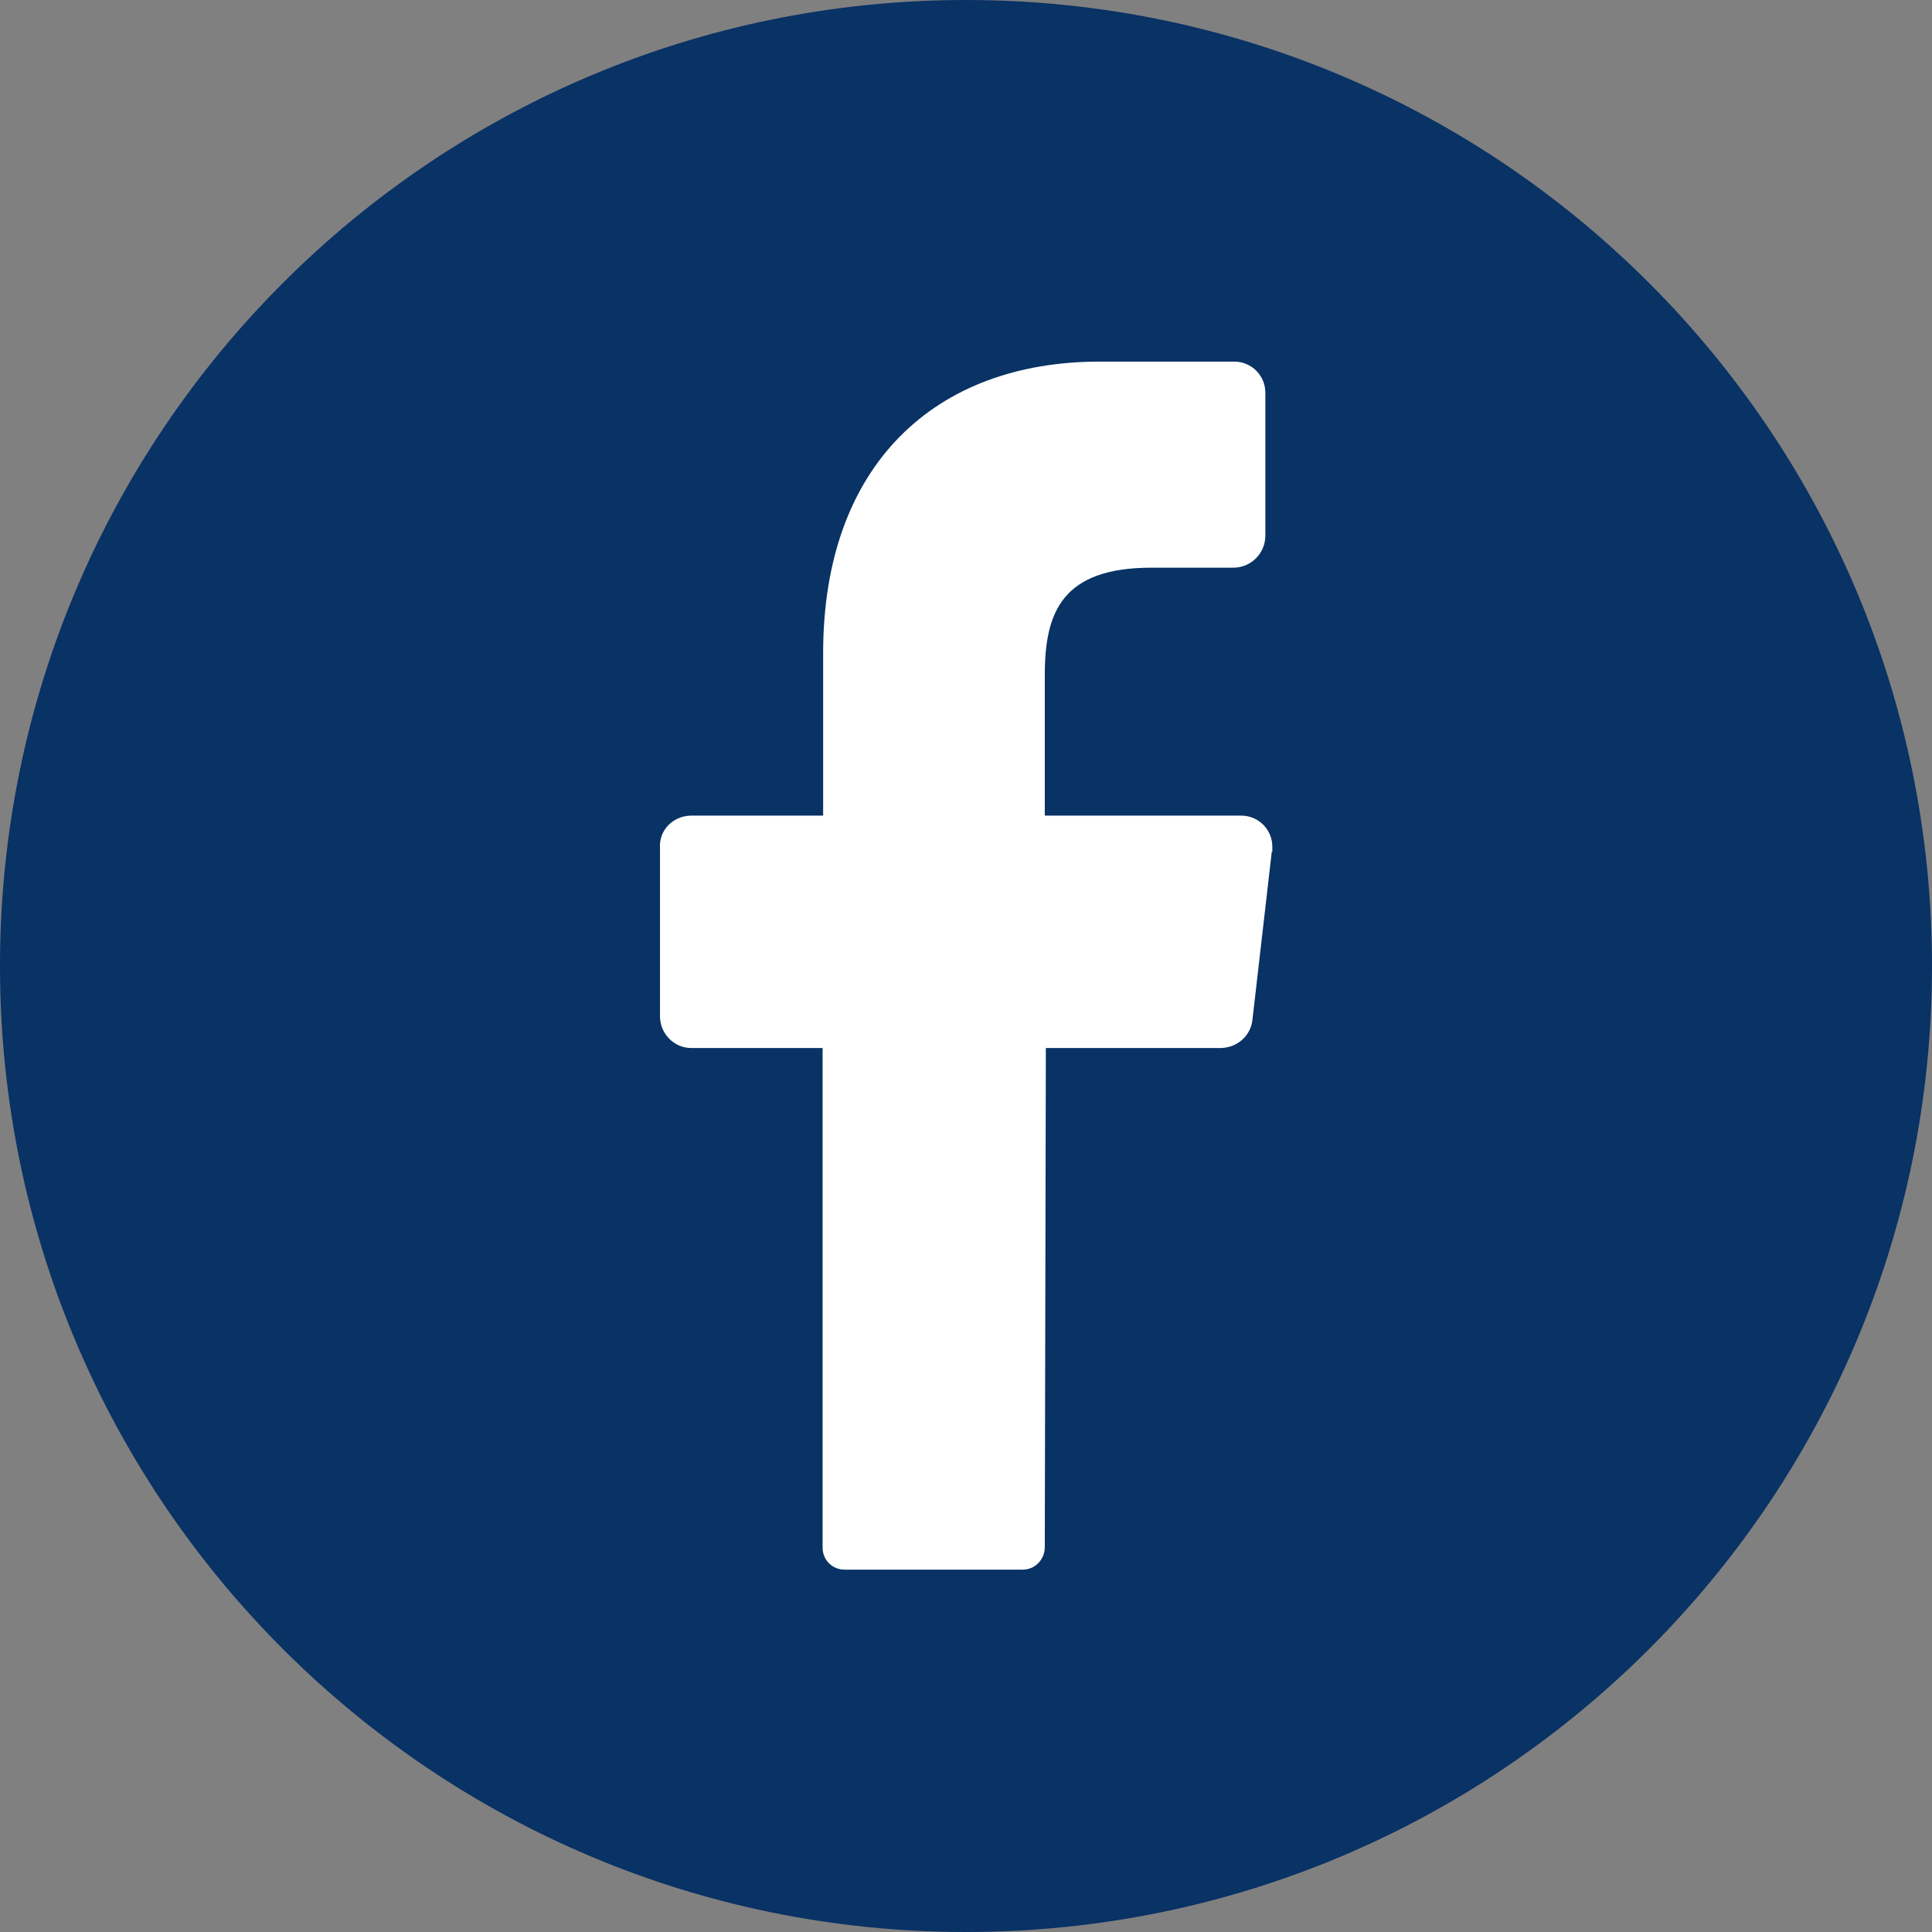
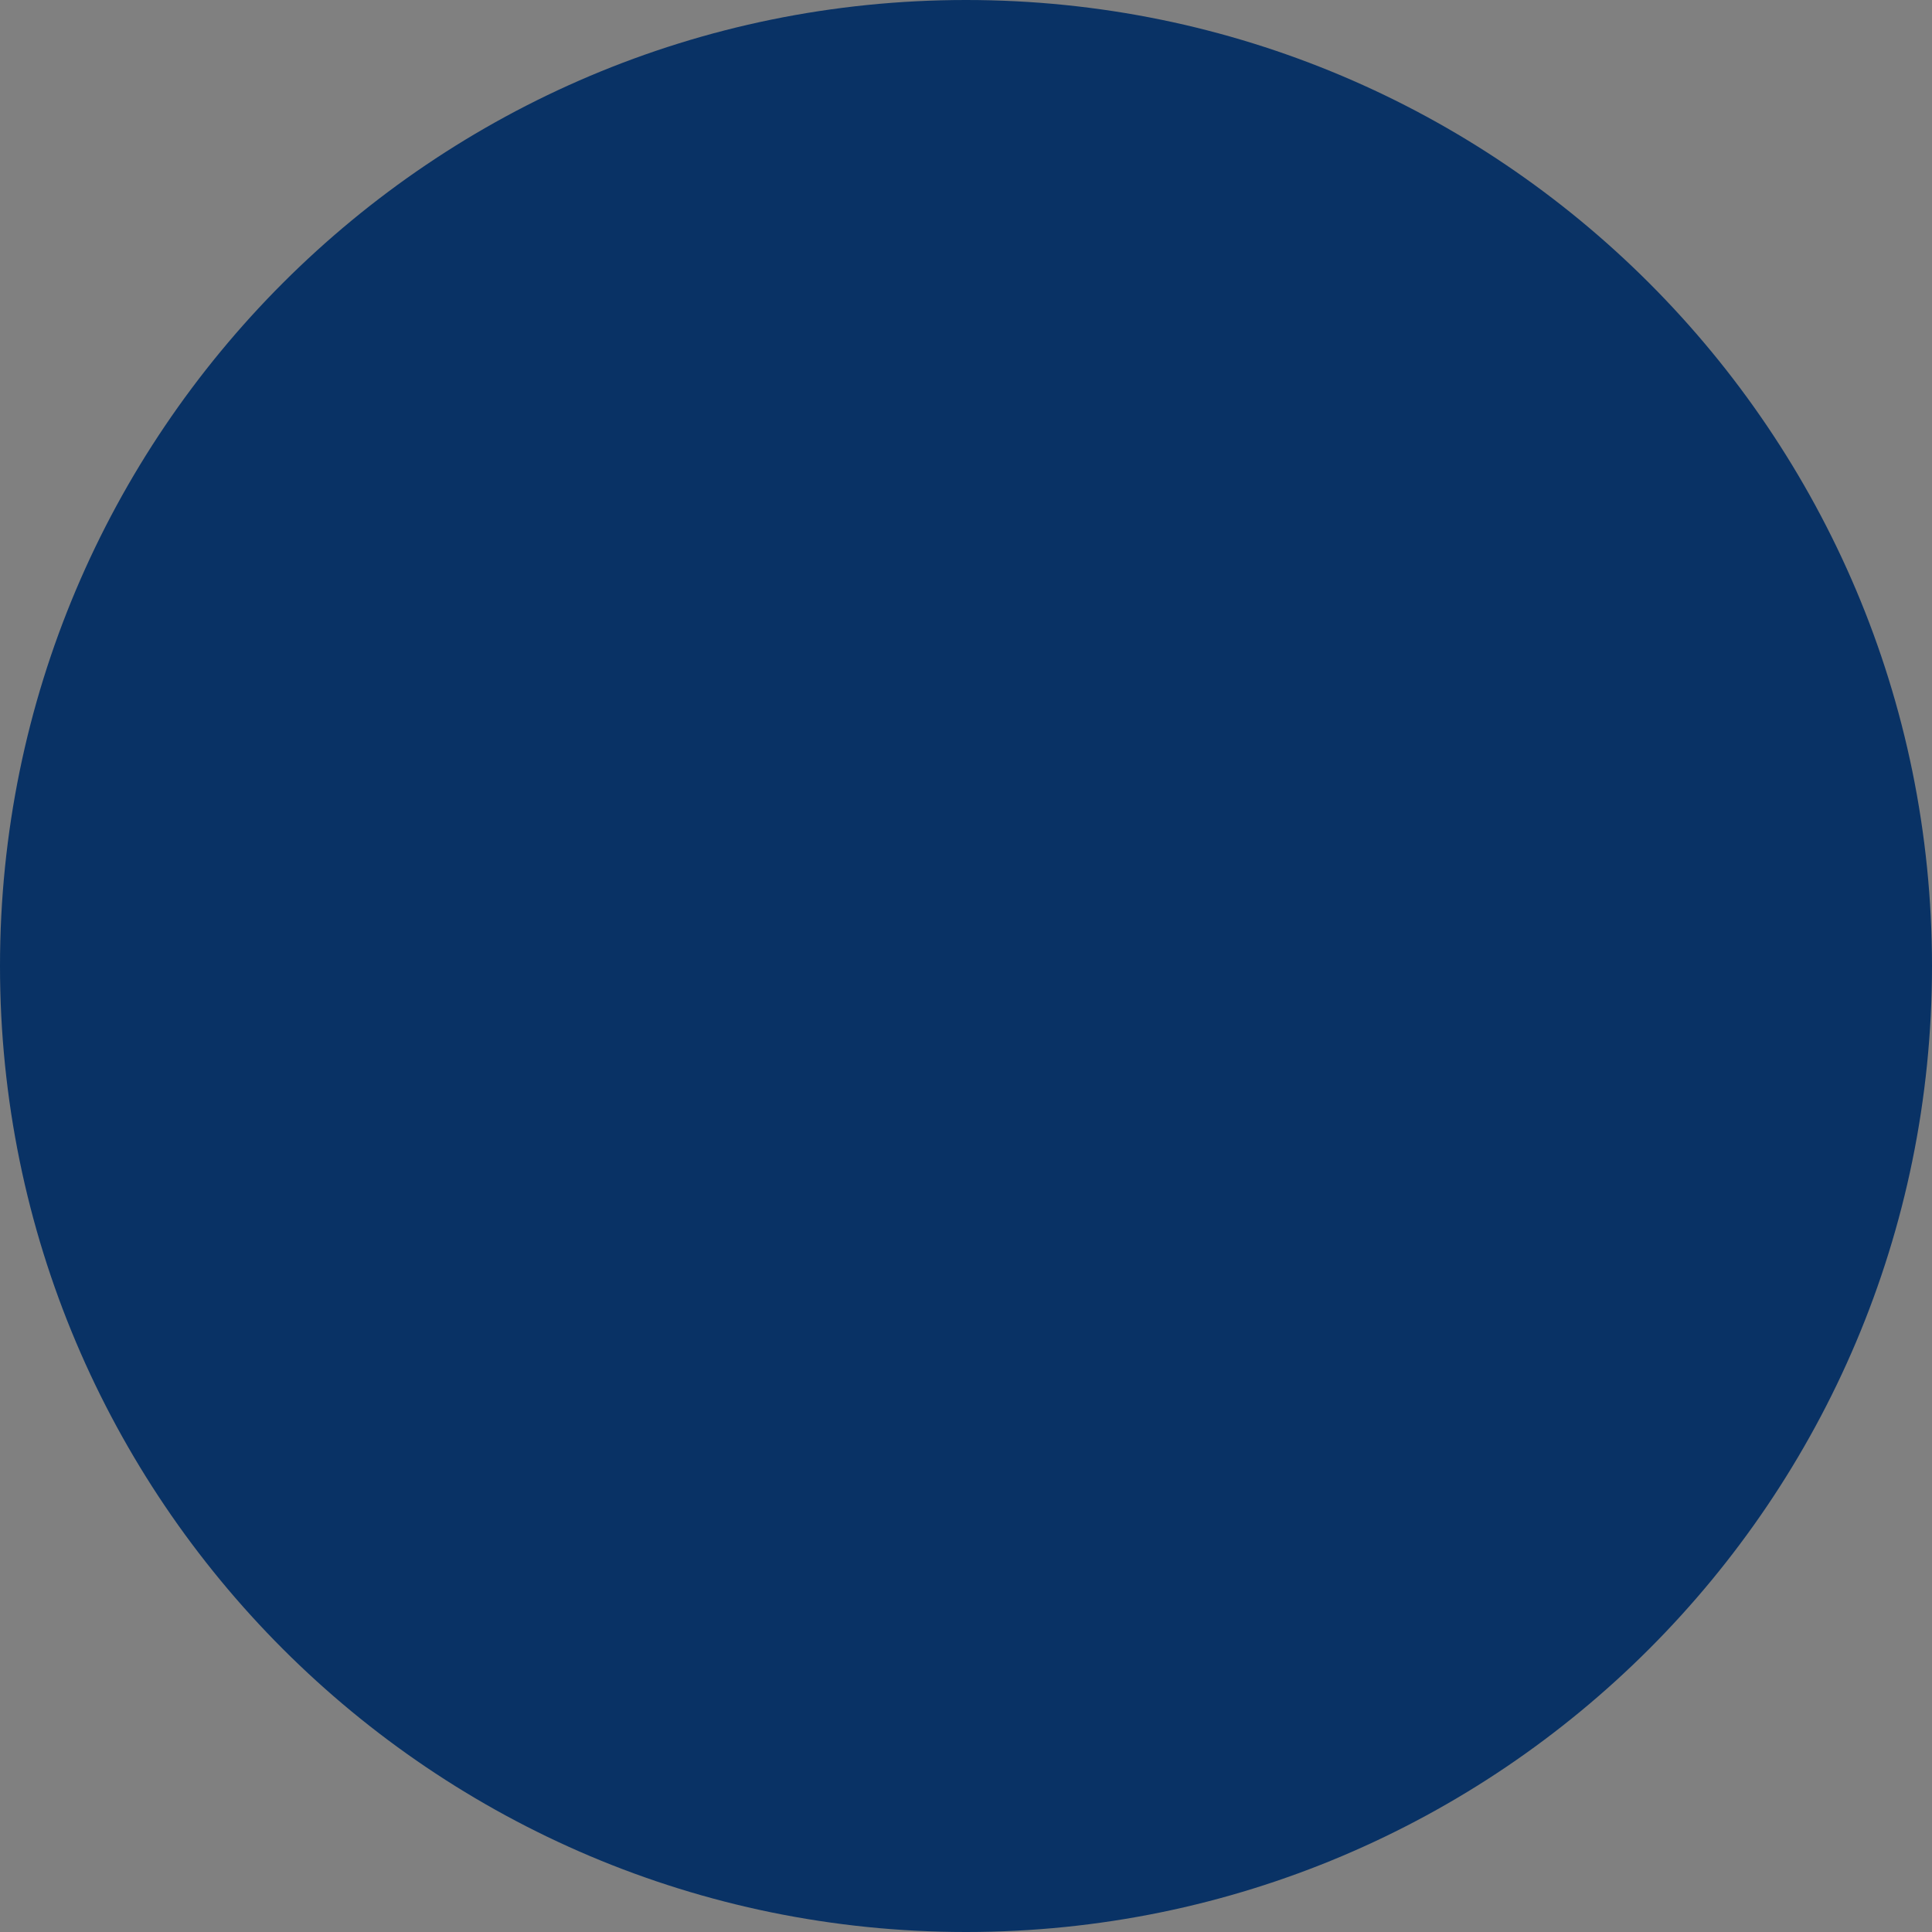
<svg xmlns="http://www.w3.org/2000/svg" width="36" height="36" viewBox="0 0 36 36" fill="none">
  <rect x="0" y="0" width="36" height="36" fill="#808080" stroke="none" />
-   <path d="M18 36C27.941 36 36 27.941 36 18C36 8.059 27.941 0 18 0C8.059 0 0 8.059 0 18C0 27.941 8.059 36 18 36Z" fill="#093265" />
-   <path d="M23.698 15.868L23.338 18.998C23.308 19.298 23.058 19.518 22.758 19.528H19.488L19.468 28.828C19.468 29.058 19.288 29.248 19.058 29.248H15.738C15.508 29.248 15.328 29.068 15.328 28.838C15.328 28.838 15.328 28.828 15.328 28.818V19.528H12.878C12.558 19.528 12.298 19.258 12.298 18.938V15.798C12.278 15.468 12.538 15.208 12.868 15.198H15.338V12.168C15.338 8.658 17.428 6.738 20.488 6.738H22.998C23.328 6.738 23.588 7.008 23.578 7.338V9.978C23.578 10.308 23.318 10.568 22.998 10.578H21.458C19.798 10.578 19.468 11.398 19.468 12.578V15.198H23.128C23.458 15.198 23.718 15.468 23.708 15.798C23.708 15.818 23.708 15.838 23.708 15.868H23.698Z" fill="white" />
+   <path d="M18 36C27.941 36 36 27.941 36 18C36 8.059 27.941 0 18 0C8.059 0 0 8.059 0 18C0 27.941 8.059 36 18 36" fill="#093265" />
</svg>